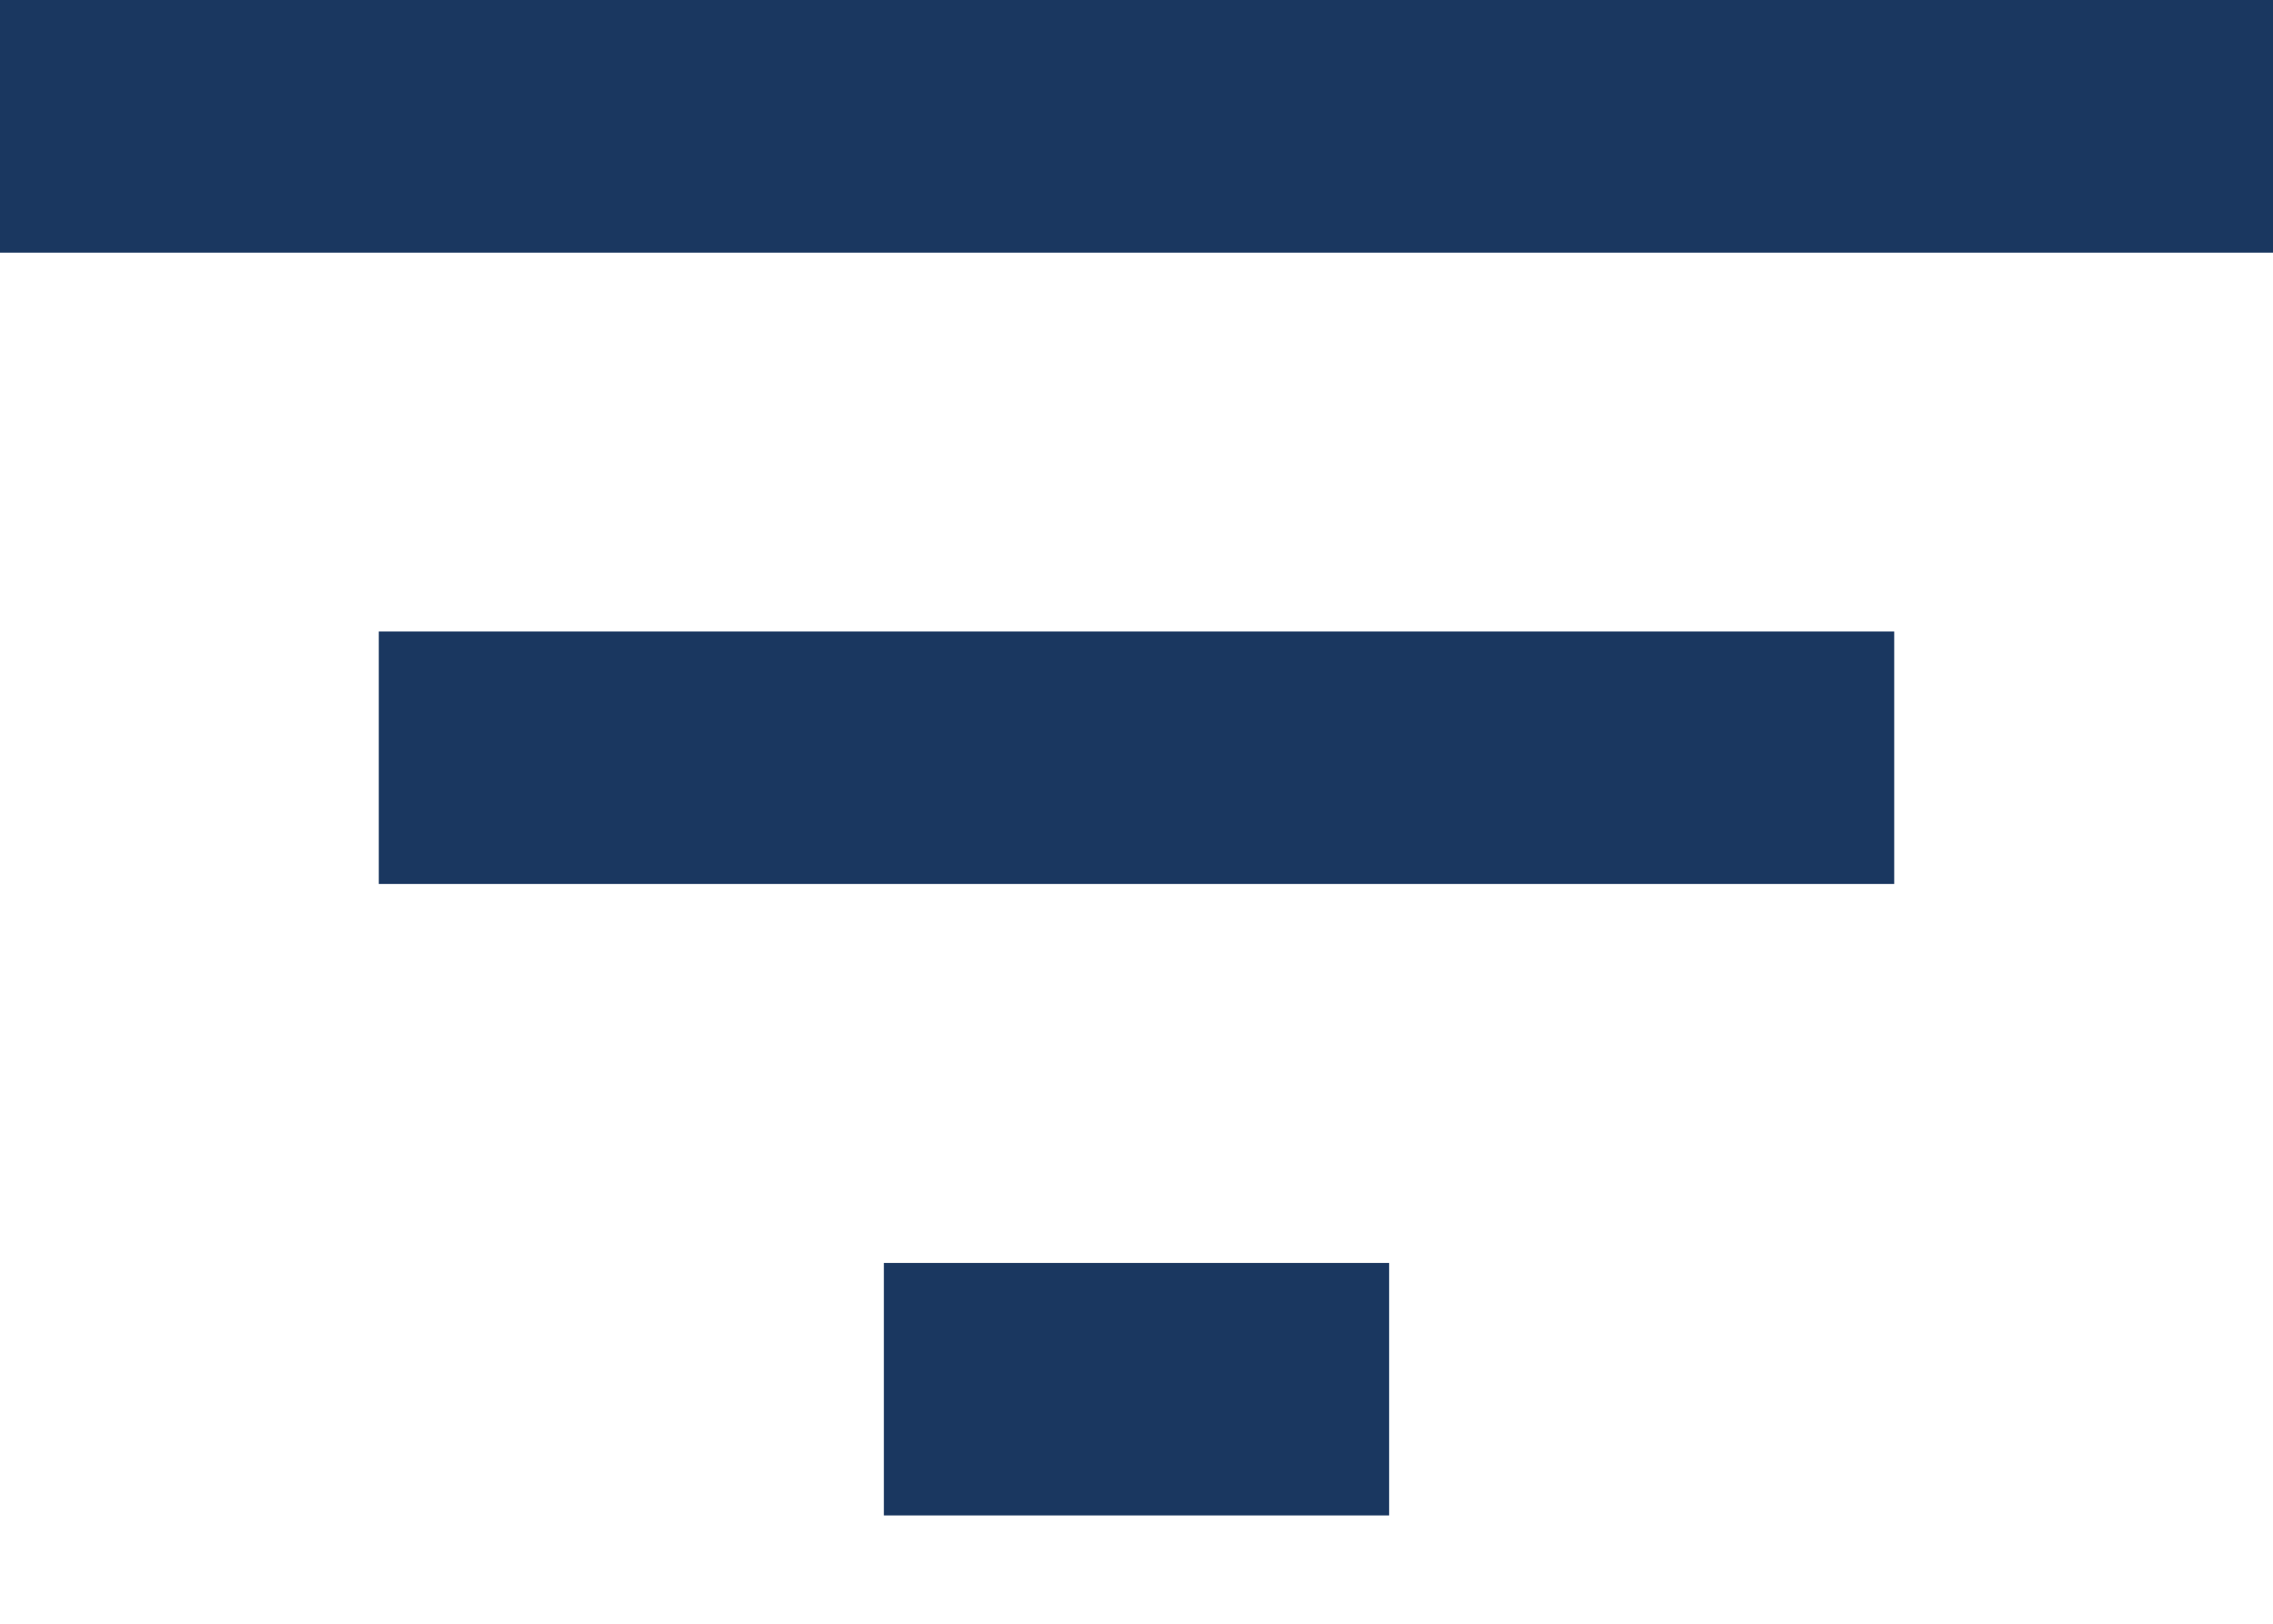
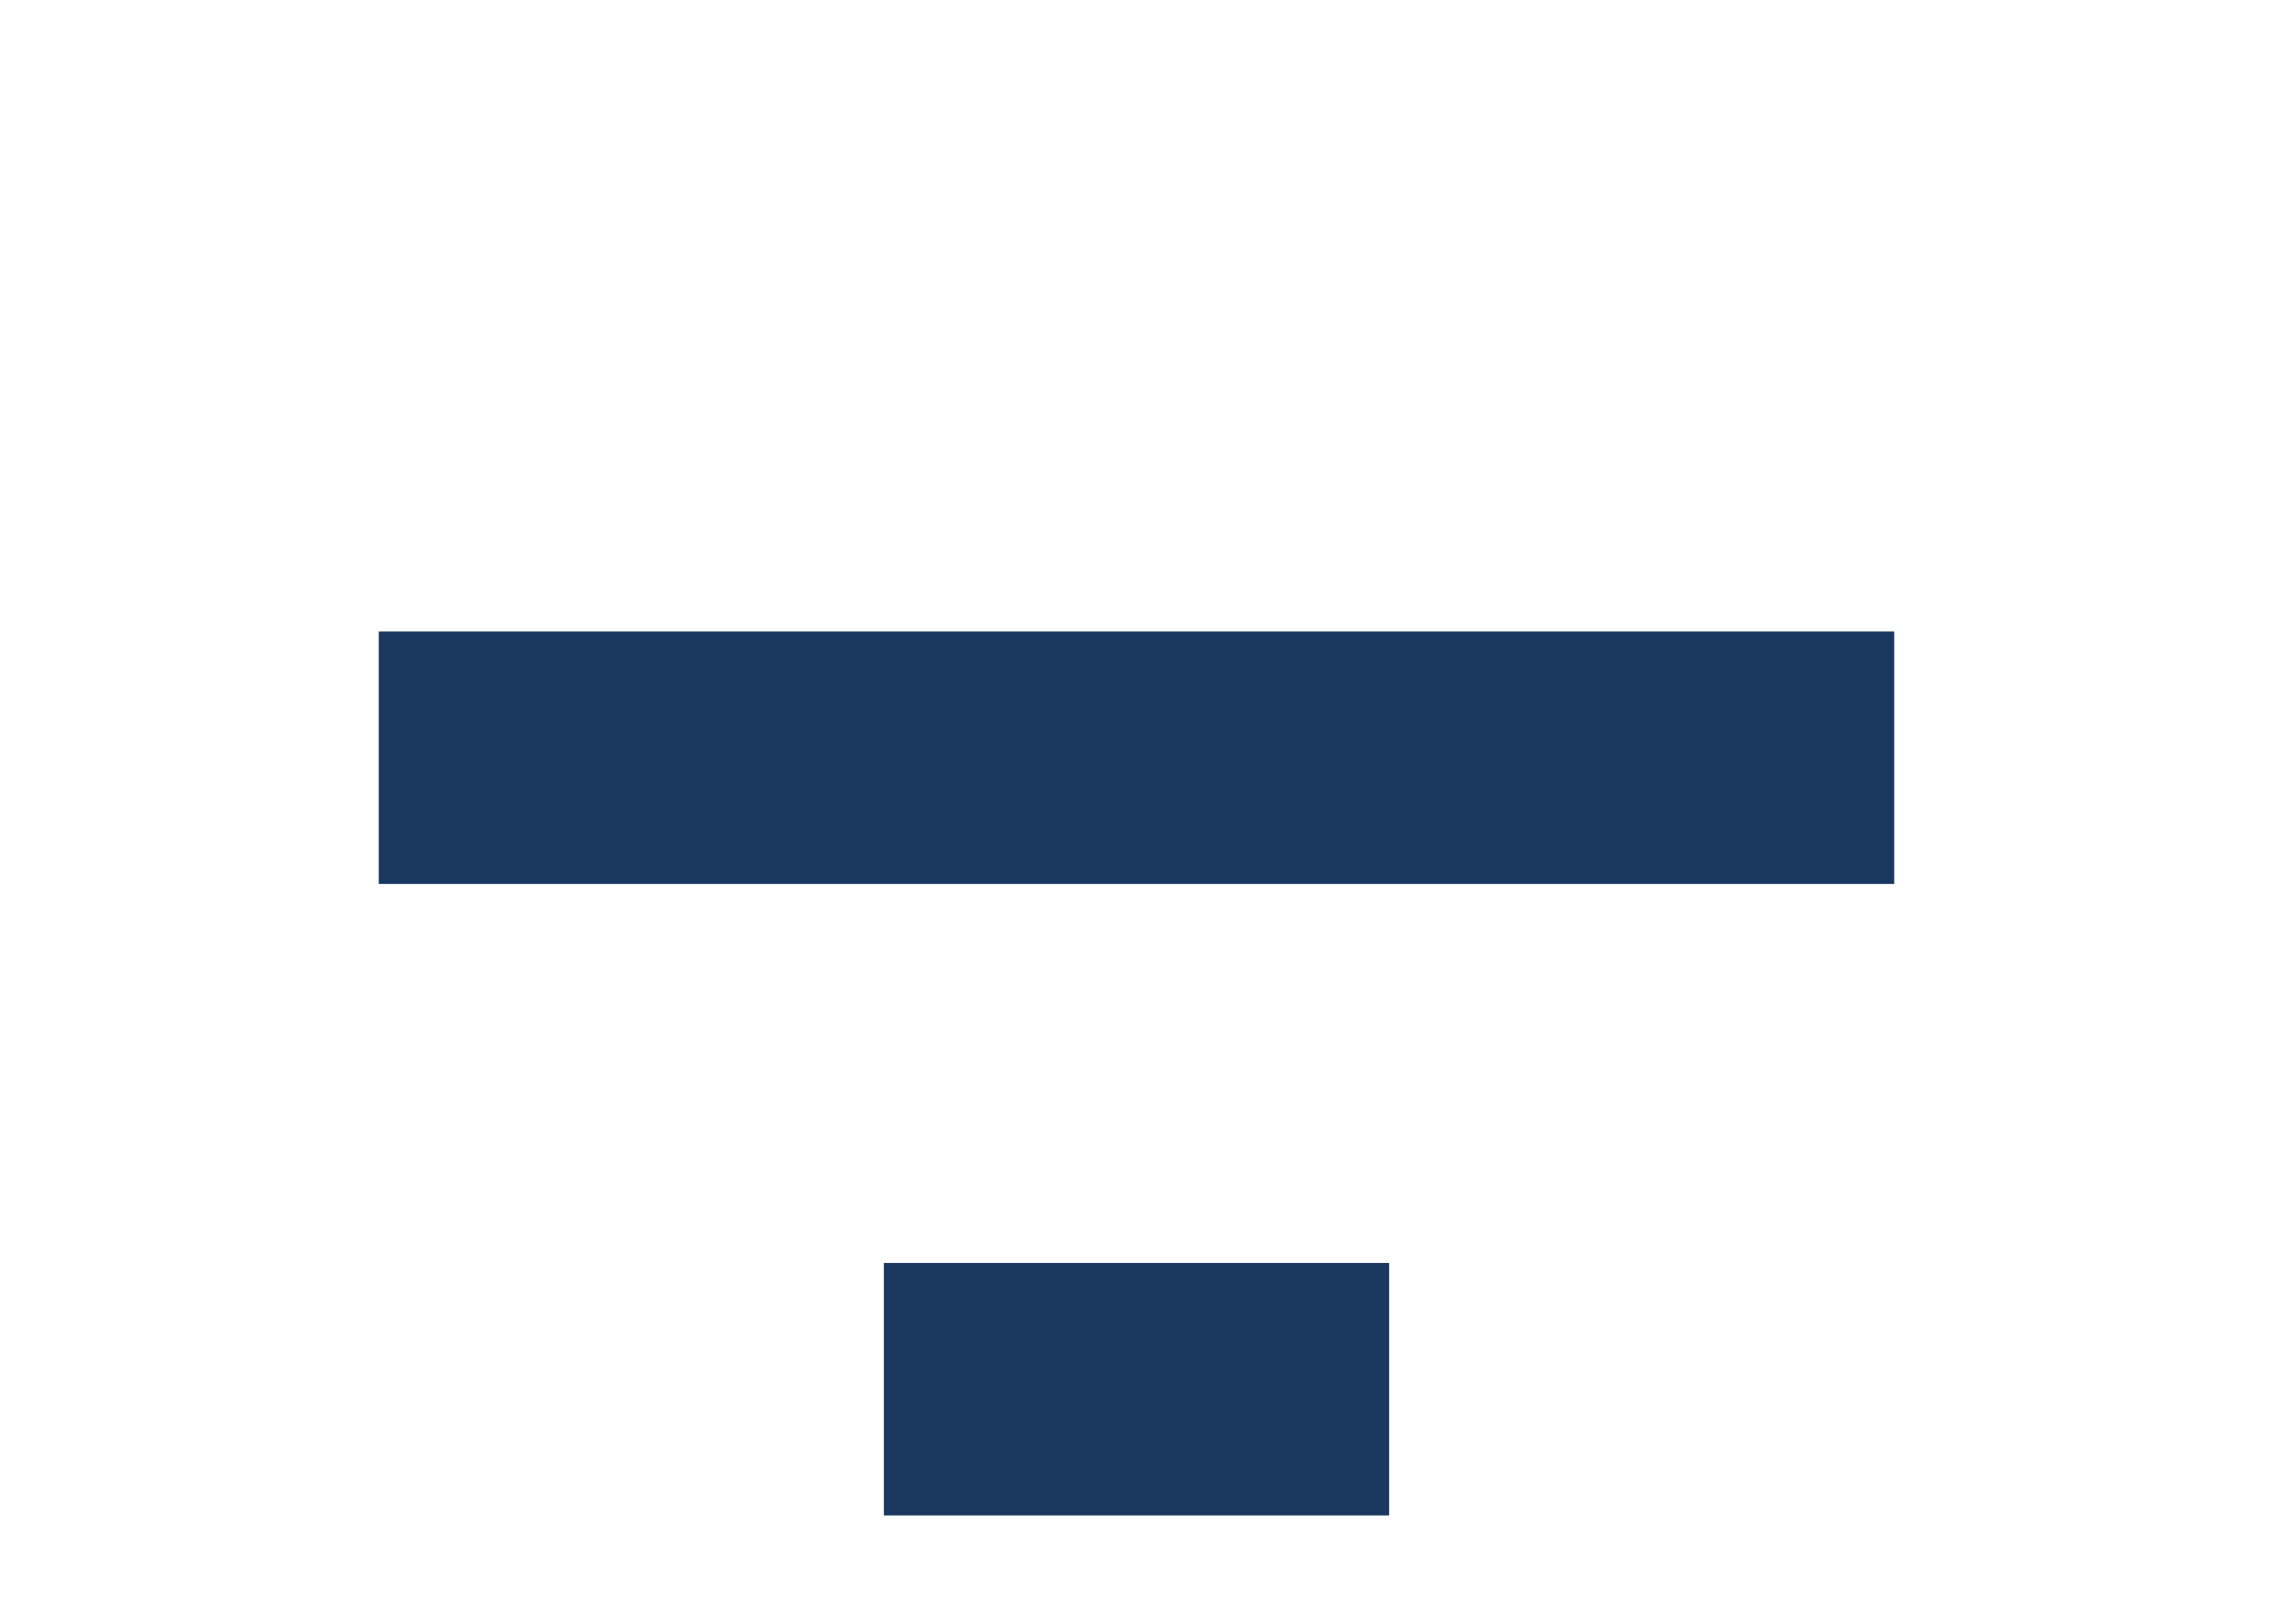
<svg xmlns="http://www.w3.org/2000/svg" width="14" height="10" viewBox="0 0 14 10" fill="none">
-   <path d="M5.444 9.333H8.556V7.778H5.444V9.333ZM0 0V1.556H14V0H0ZM2.333 5.444H11.667V3.889H2.333V5.444Z" fill="#1A3760" />
+   <path d="M5.444 9.333H8.556V7.778H5.444V9.333ZM0 0V1.556V0H0ZM2.333 5.444H11.667V3.889H2.333V5.444Z" fill="#1A3760" />
</svg>